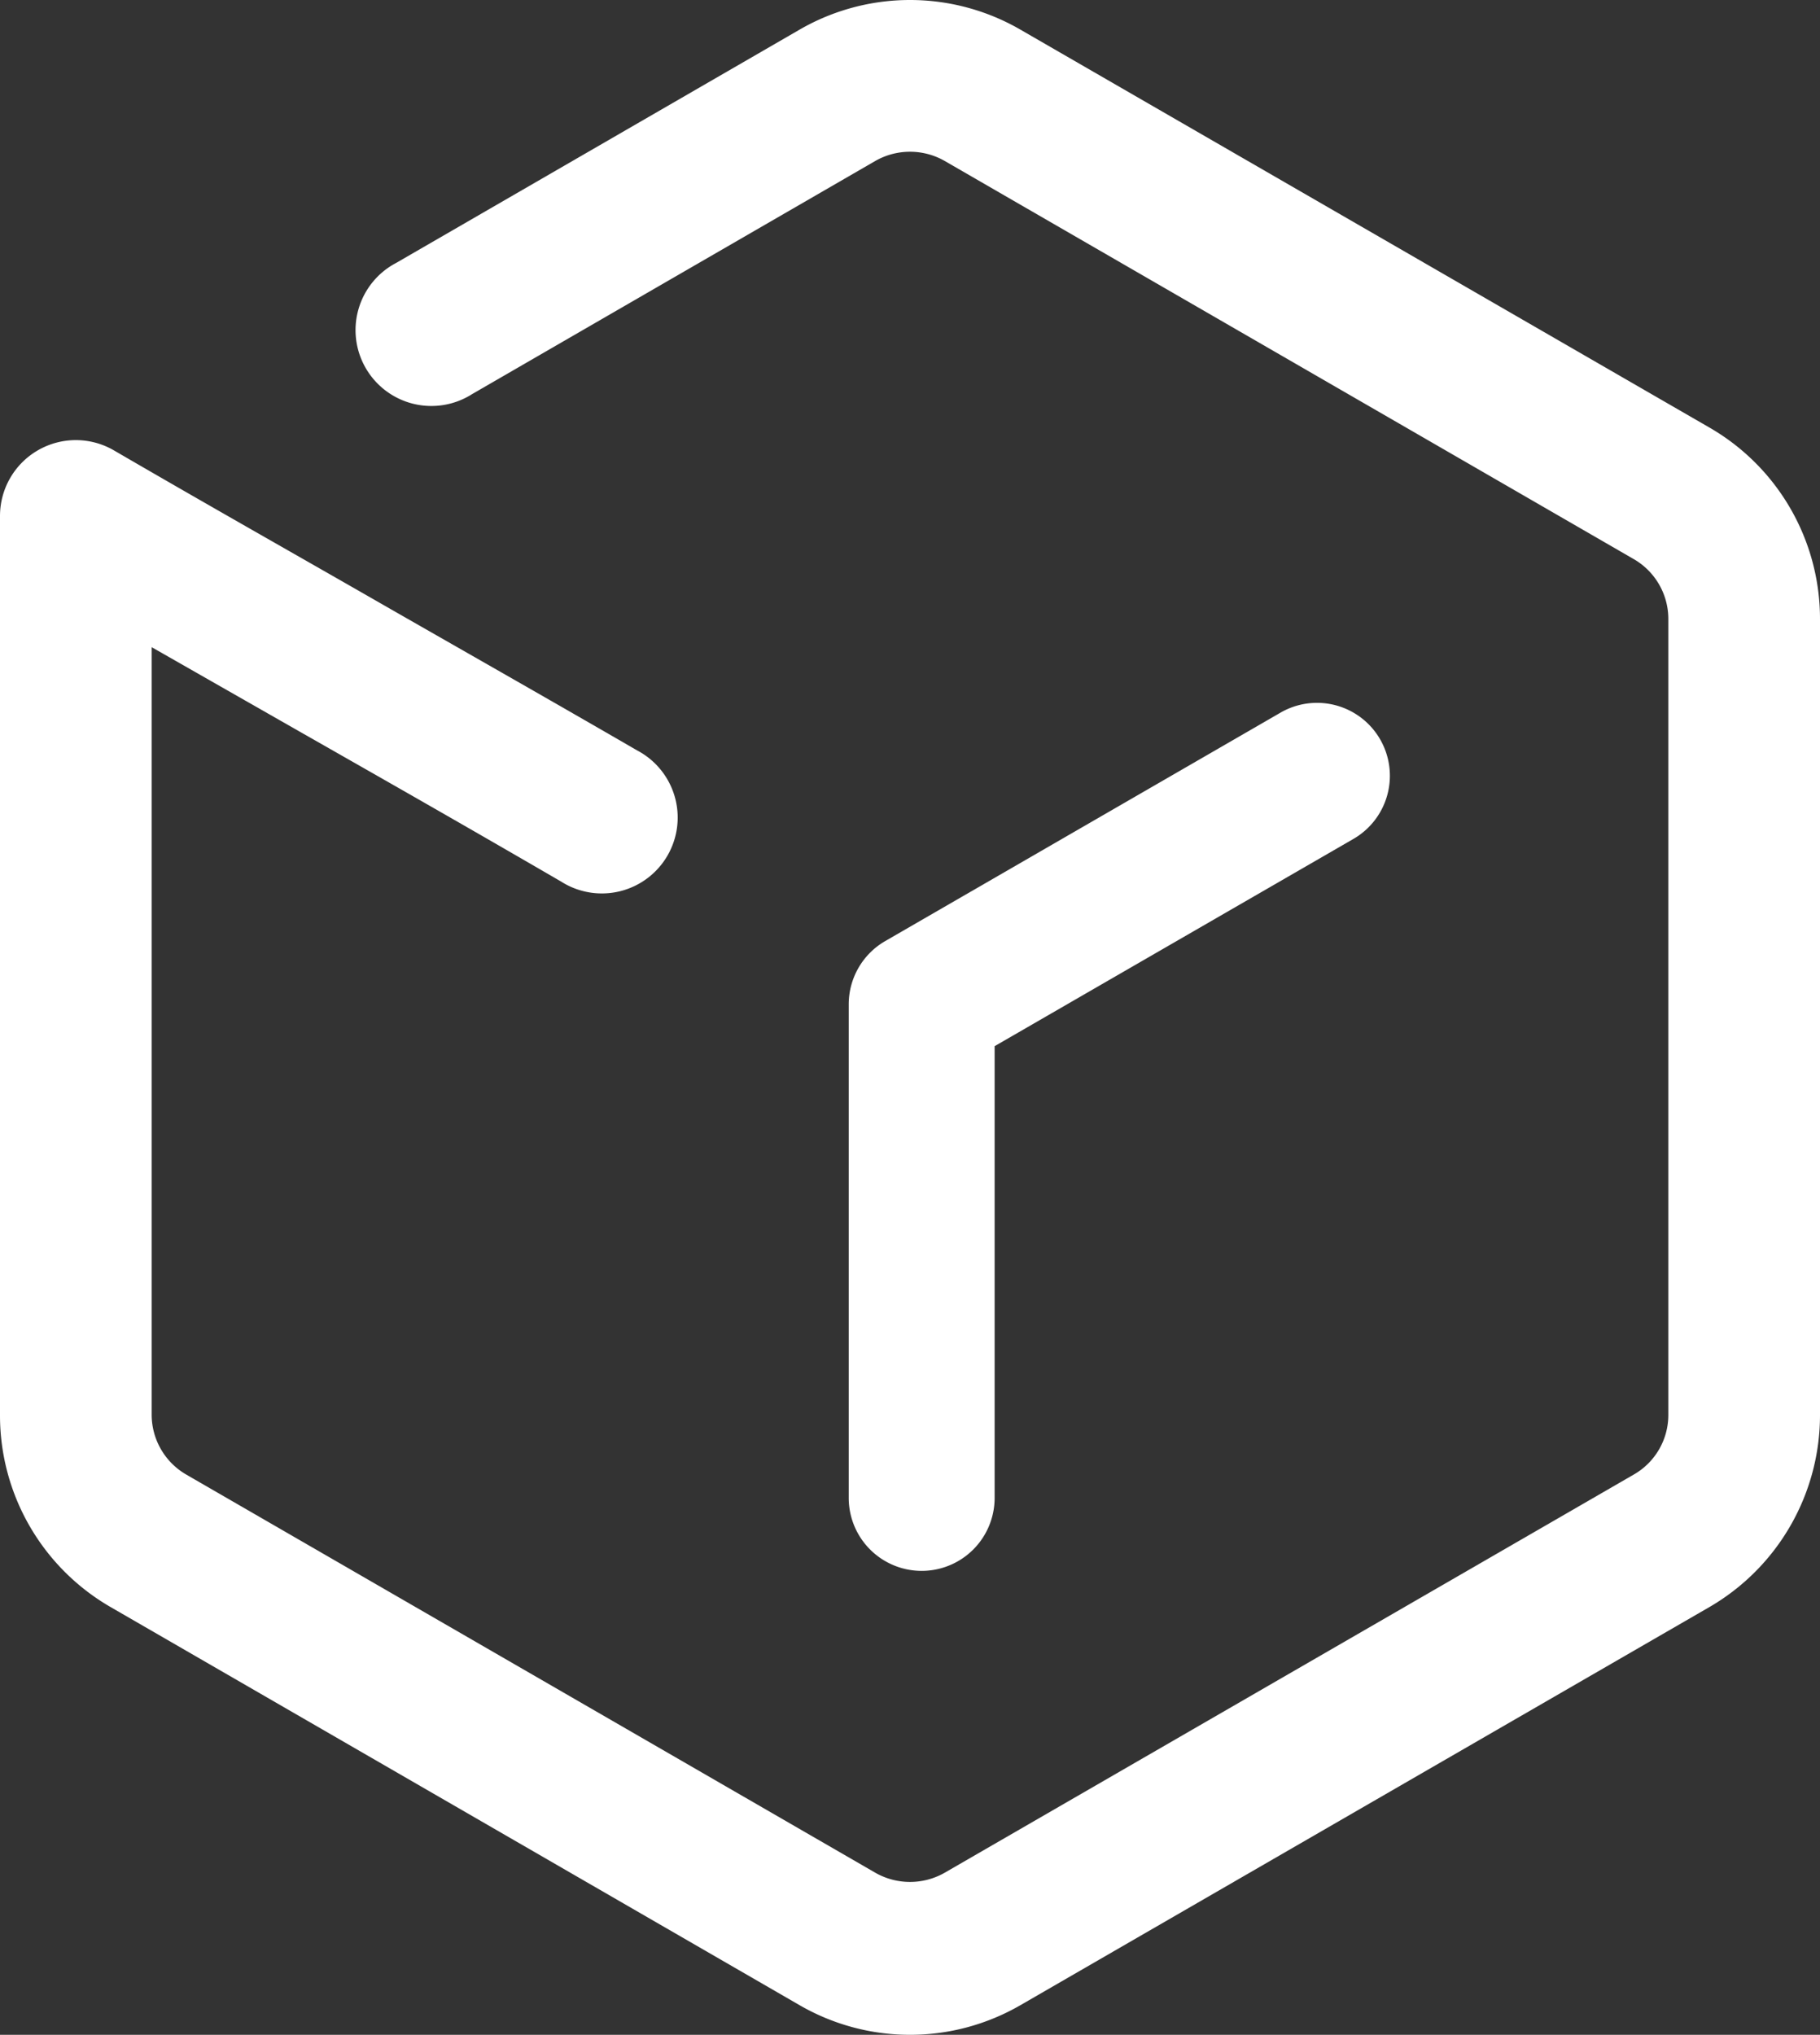
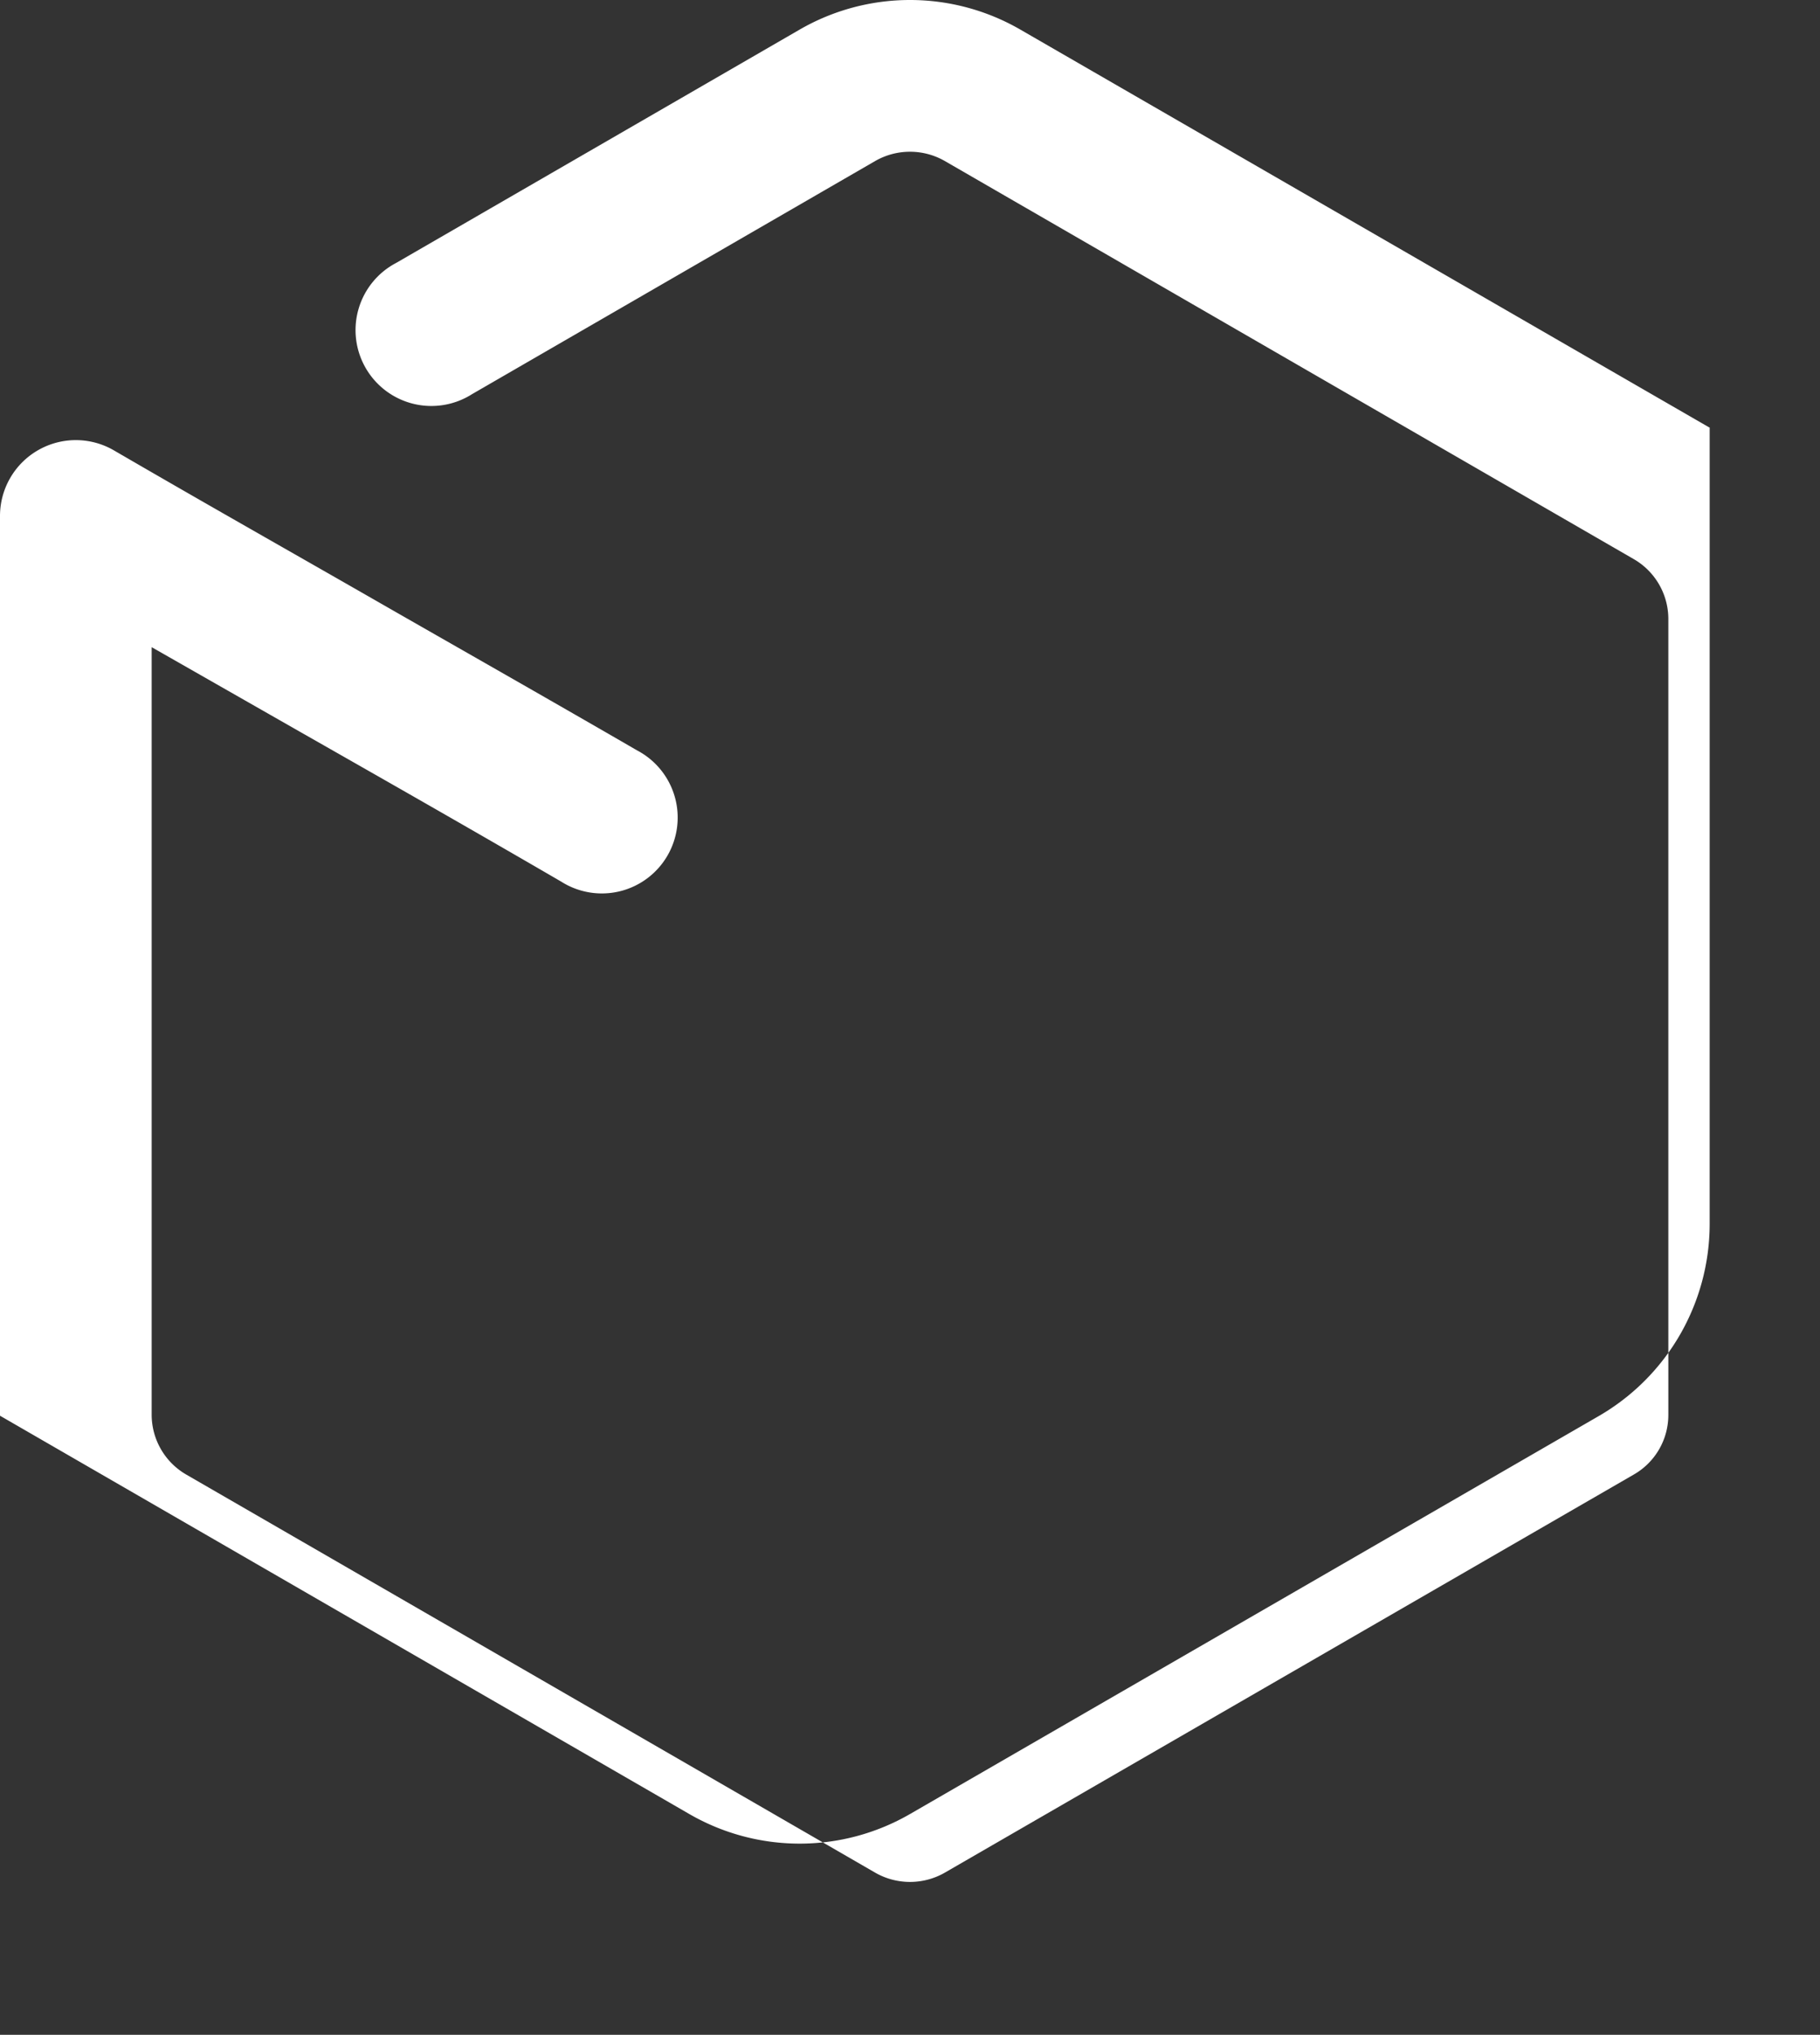
<svg xmlns="http://www.w3.org/2000/svg" width="24" height="26.82" viewBox="0 0 24 26.82">
  <rect x="0" y="0" width="24" height="26.82" fill="#333333" stroke="none" />
  <defs>
    <style>
      .cls-1 {
        fill: #fff;
      }
    </style>
  </defs>
  <g id="组_42" data-name="组 42" transform="translate(-118.101 -62.122)">
-     <path id="路径_62" data-name="路径 62" class="cls-1" d="M495.662,379.428v-5.954l4.732-2.732a.961.961,0,1,0-.962-1.664l-5.213,3.011a.963.963,0,0,0-.481.832v6.507a.962.962,0,1,0,1.924,0Z" transform="translate(-364.445 -297.563)" />
-     <path id="路径_63" data-name="路径 63" class="cls-1" d="M140.651,67.762l-9.095-5.25a2.909,2.909,0,0,0-2.91,0l-5.32,3.075a1,1,0,1,0,1,1.73l5.32-3.075a.923.923,0,0,1,.91,0l9.09,5.25a.911.911,0,0,1,.455.785V80.772a.905.905,0,0,1-.455.785l-9.09,5.25a.923.923,0,0,1-.91,0l-9.09-5.25a.913.913,0,0,1-.455-.79V70.652l1.955,1.115c1.09.62,2.18,1.24,3.445,1.975a1,1,0,1,0,1-1.73c-1.27-.735-2.365-1.355-3.455-1.98s-2.18-1.24-3.445-1.975a1,1,0,0,0-1.5.865v11.86a2.916,2.916,0,0,0,1.455,2.52l9.09,5.25a2.909,2.909,0,0,0,2.91,0l9.09-5.25a2.927,2.927,0,0,0,1.455-2.52v-10.5A2.912,2.912,0,0,0,140.651,67.762Z" transform="translate(0 0)" />
+     <path id="路径_63" data-name="路径 63" class="cls-1" d="M140.651,67.762l-9.095-5.25a2.909,2.909,0,0,0-2.91,0l-5.32,3.075a1,1,0,1,0,1,1.73l5.32-3.075a.923.923,0,0,1,.91,0l9.09,5.25a.911.911,0,0,1,.455.785V80.772a.905.905,0,0,1-.455.785l-9.09,5.25a.923.923,0,0,1-.91,0l-9.09-5.25a.913.913,0,0,1-.455-.79V70.652l1.955,1.115c1.09.62,2.18,1.24,3.445,1.975a1,1,0,1,0,1-1.73c-1.27-.735-2.365-1.355-3.455-1.98s-2.18-1.24-3.445-1.975a1,1,0,0,0-1.5.865v11.86l9.09,5.25a2.909,2.909,0,0,0,2.91,0l9.09-5.25a2.927,2.927,0,0,0,1.455-2.52v-10.5A2.912,2.912,0,0,0,140.651,67.762Z" transform="translate(0 0)" />
  </g>
</svg>